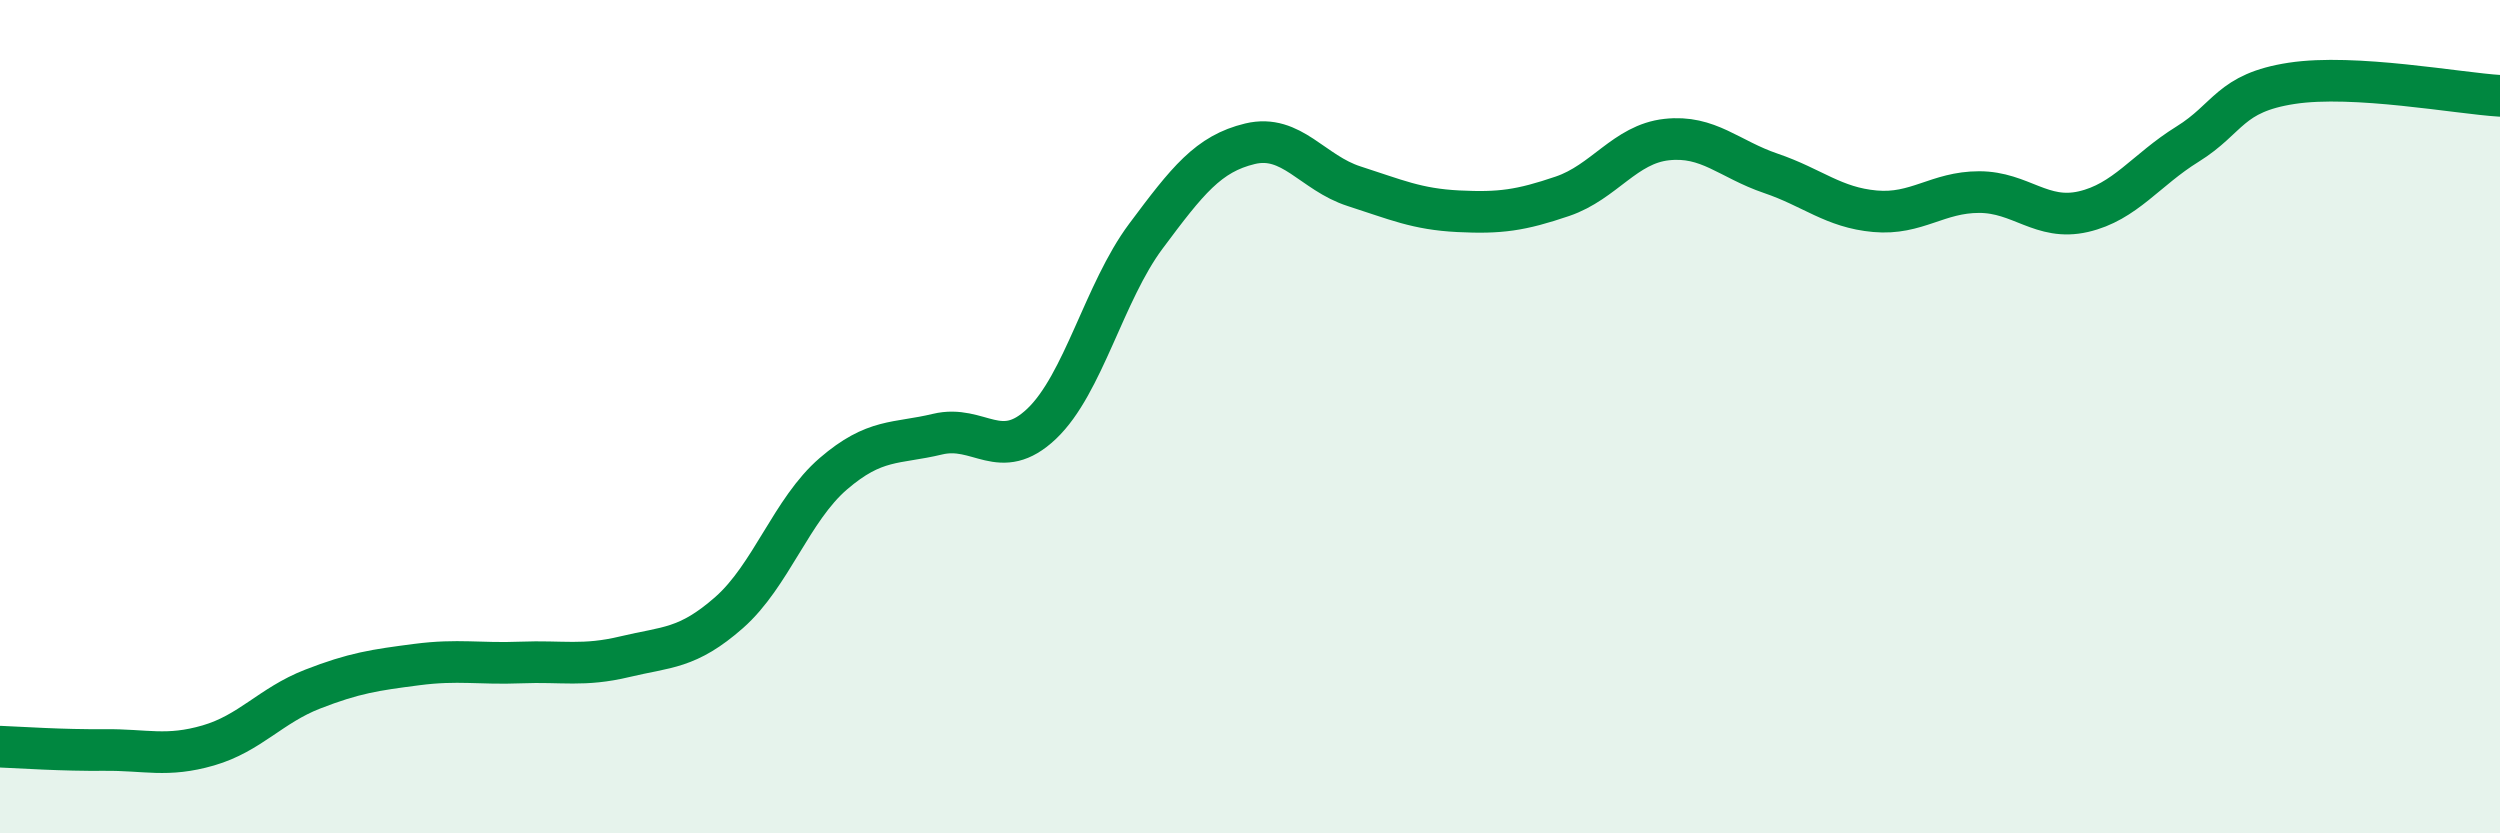
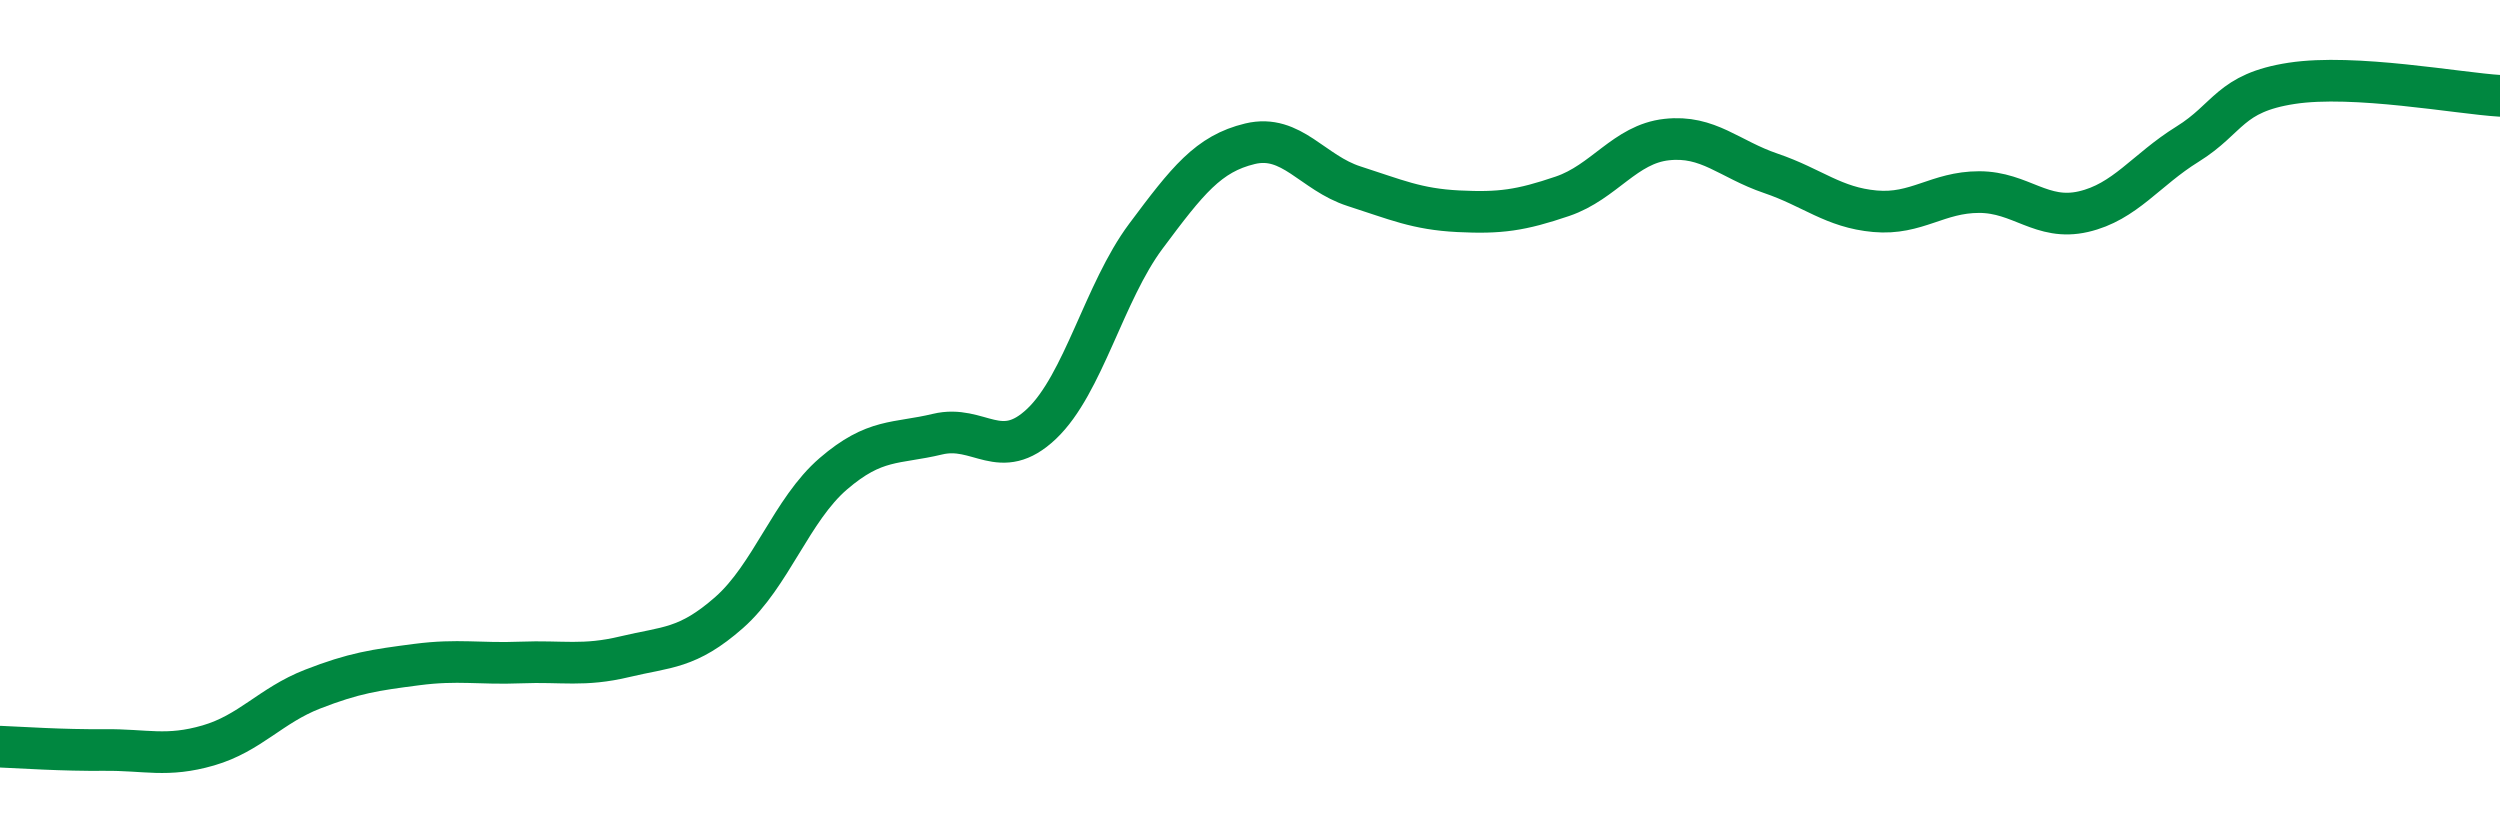
<svg xmlns="http://www.w3.org/2000/svg" width="60" height="20" viewBox="0 0 60 20">
-   <path d="M 0,17.92 C 0.5,17.94 1.5,18.01 2.5,18 C 3.5,17.99 4,18.18 5,17.89 C 6,17.6 6.5,16.93 7.5,16.54 C 8.5,16.15 9,16.08 10,15.95 C 11,15.82 11.5,15.94 12.5,15.9 C 13.5,15.86 14,16 15,15.76 C 16,15.52 16.5,15.58 17.5,14.7 C 18.5,13.82 19,12.23 20,11.37 C 21,10.51 21.5,10.66 22.5,10.42 C 23.5,10.18 24,11.12 25,10.17 C 26,9.22 26.5,7.01 27.5,5.67 C 28.5,4.33 29,3.69 30,3.45 C 31,3.21 31.5,4.15 32.5,4.47 C 33.5,4.79 34,5.02 35,5.07 C 36,5.12 36.5,5.05 37.5,4.71 C 38.5,4.37 39,3.46 40,3.35 C 41,3.24 41.5,3.82 42.5,4.16 C 43.5,4.5 44,4.98 45,5.07 C 46,5.16 46.5,4.61 47.5,4.61 C 48.5,4.61 49,5.31 50,5.08 C 51,4.85 51.5,4.08 52.5,3.46 C 53.5,2.84 53.5,2.23 55,2 C 56.5,1.77 59,2.24 60,2.3L60 20L0 20Z" fill="#008740" opacity="0.1" stroke-linecap="round" stroke-linejoin="round" />
  <path d="M 0,17.92 C 0.5,17.94 1.5,18.01 2.5,18 C 3.5,17.99 4,18.18 5,17.89 C 6,17.6 6.5,16.93 7.5,16.54 C 8.5,16.15 9,16.08 10,15.95 C 11,15.82 11.5,15.94 12.5,15.9 C 13.5,15.86 14,16 15,15.76 C 16,15.52 16.5,15.58 17.5,14.7 C 18.5,13.82 19,12.23 20,11.37 C 21,10.51 21.5,10.66 22.5,10.42 C 23.5,10.18 24,11.12 25,10.17 C 26,9.22 26.5,7.01 27.5,5.67 C 28.5,4.33 29,3.69 30,3.45 C 31,3.21 31.5,4.15 32.5,4.47 C 33.5,4.79 34,5.02 35,5.07 C 36,5.12 36.5,5.05 37.5,4.71 C 38.5,4.37 39,3.46 40,3.35 C 41,3.24 41.5,3.82 42.5,4.16 C 43.5,4.5 44,4.98 45,5.07 C 46,5.16 46.5,4.61 47.5,4.61 C 48.5,4.61 49,5.31 50,5.08 C 51,4.85 51.5,4.08 52.5,3.46 C 53.5,2.84 53.5,2.23 55,2 C 56.5,1.77 59,2.24 60,2.3" stroke="#008740" stroke-width="1" fill="none" stroke-linecap="round" stroke-linejoin="round" />
</svg>